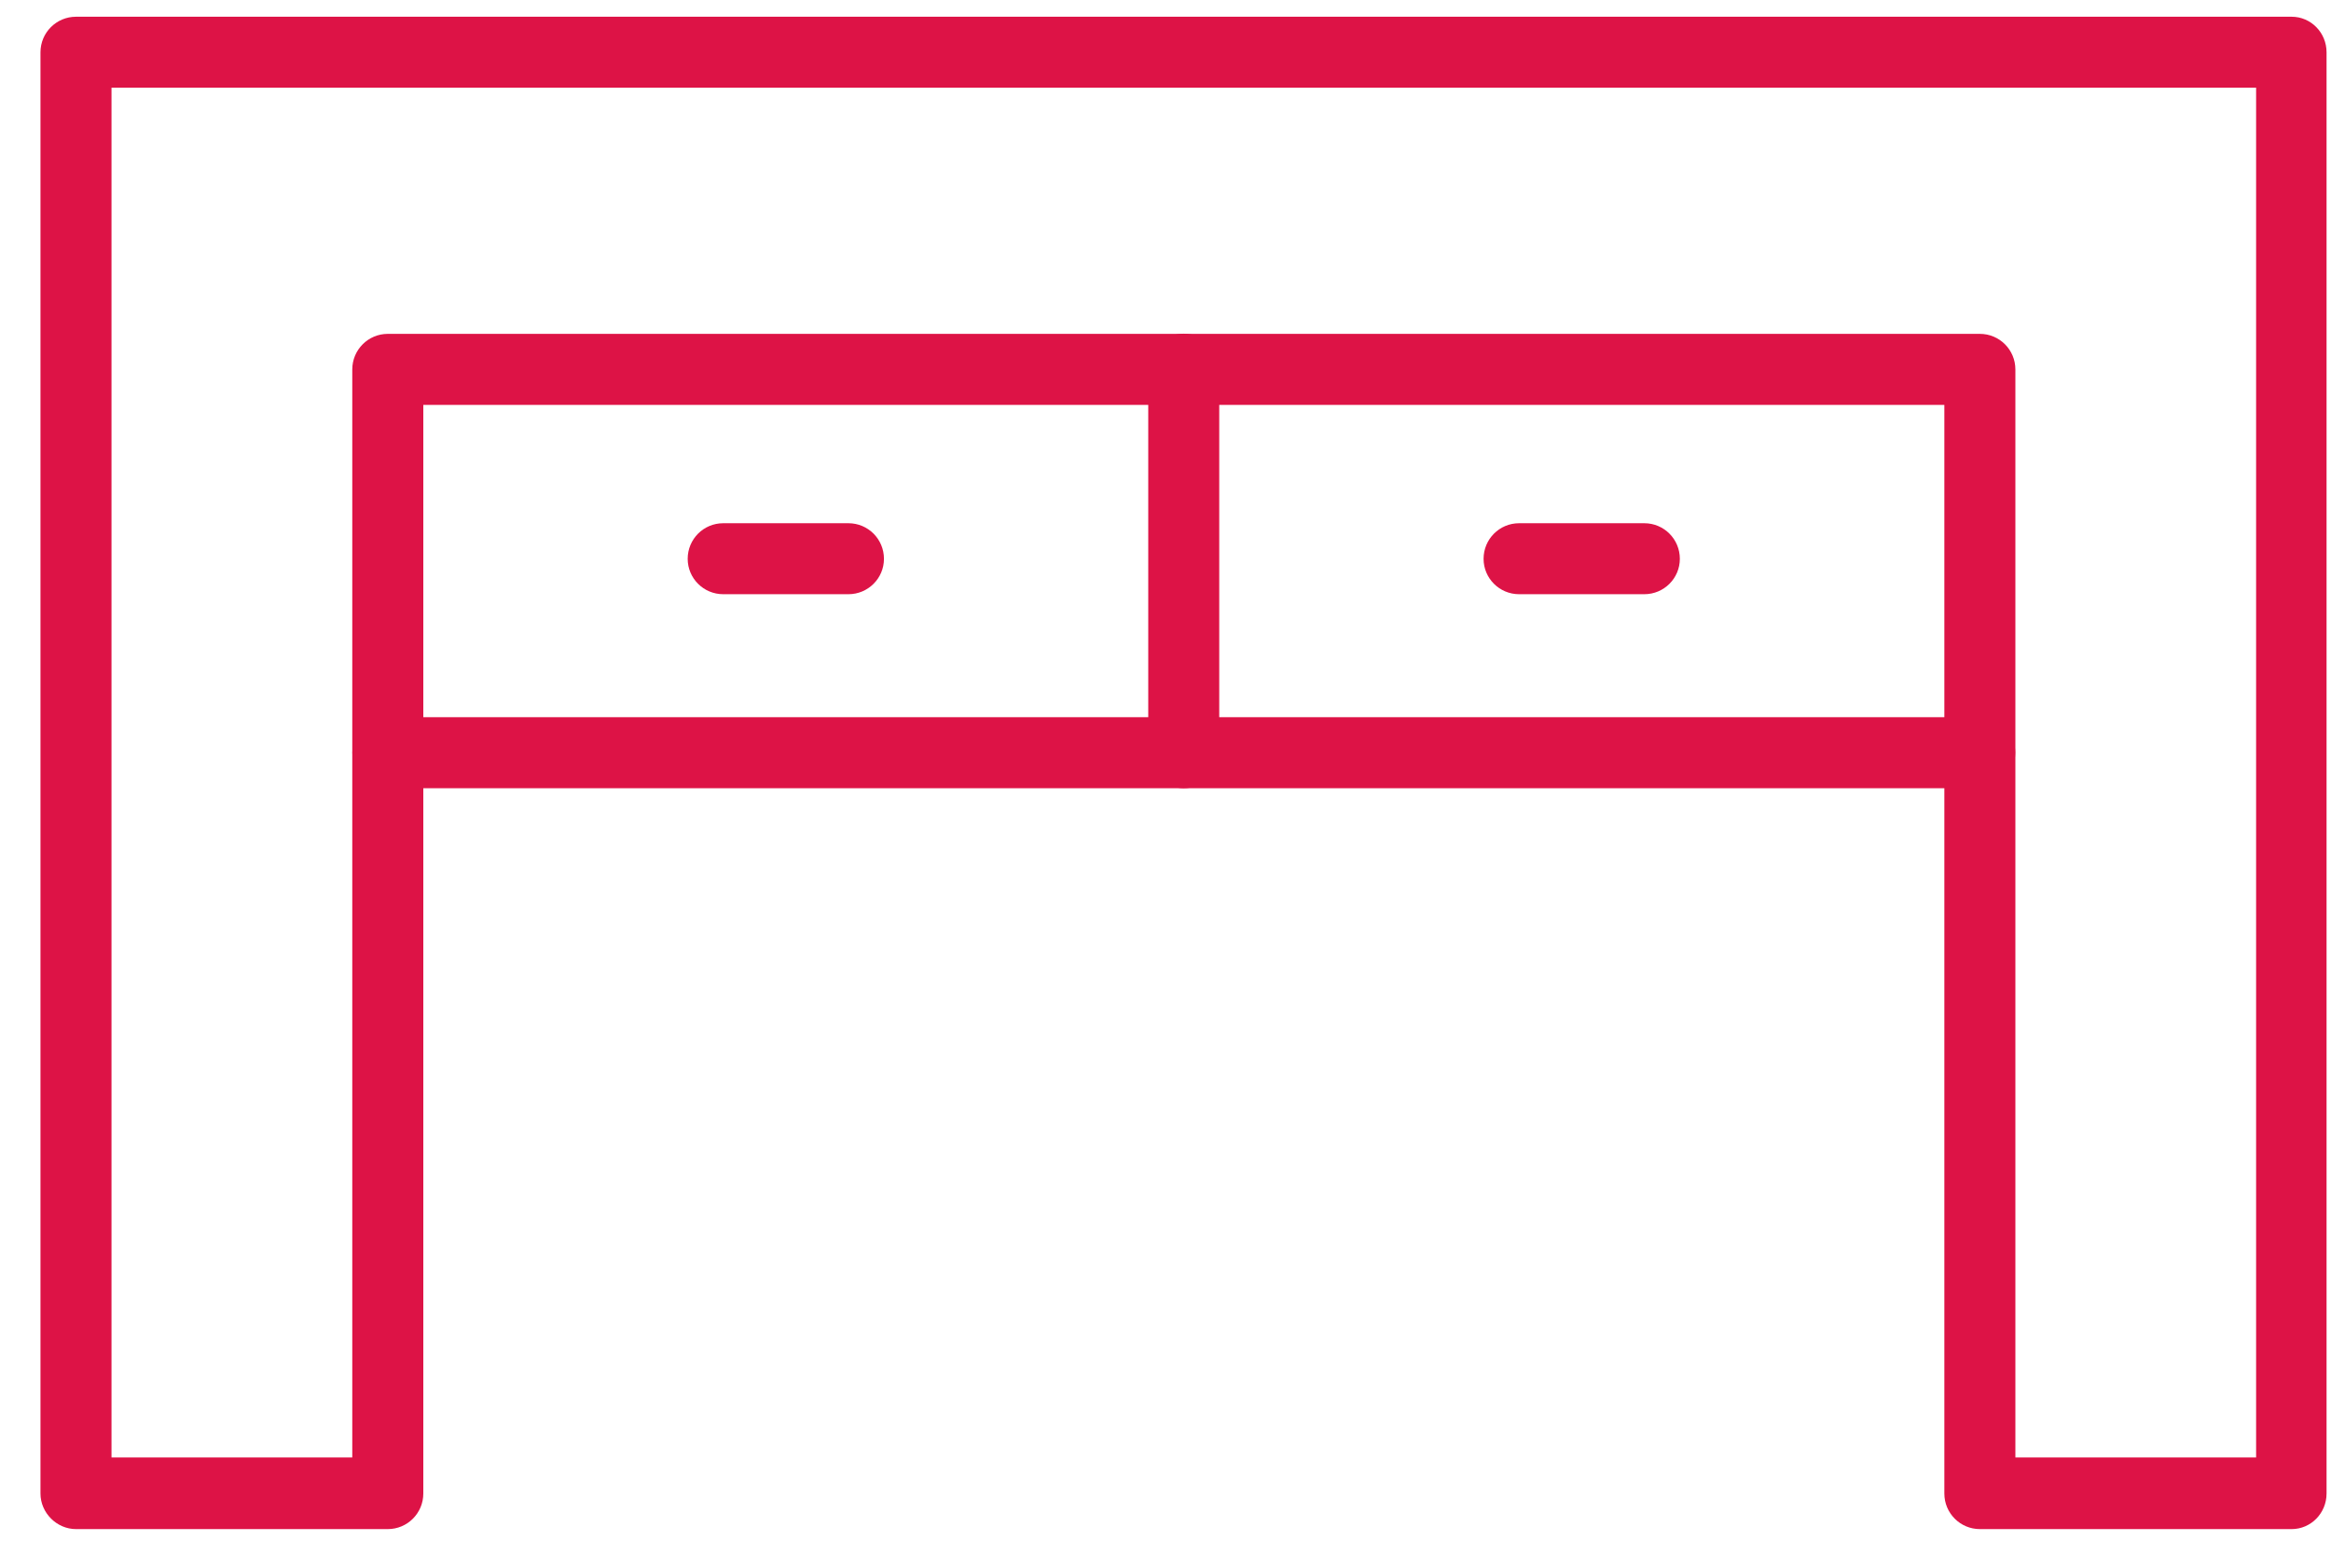
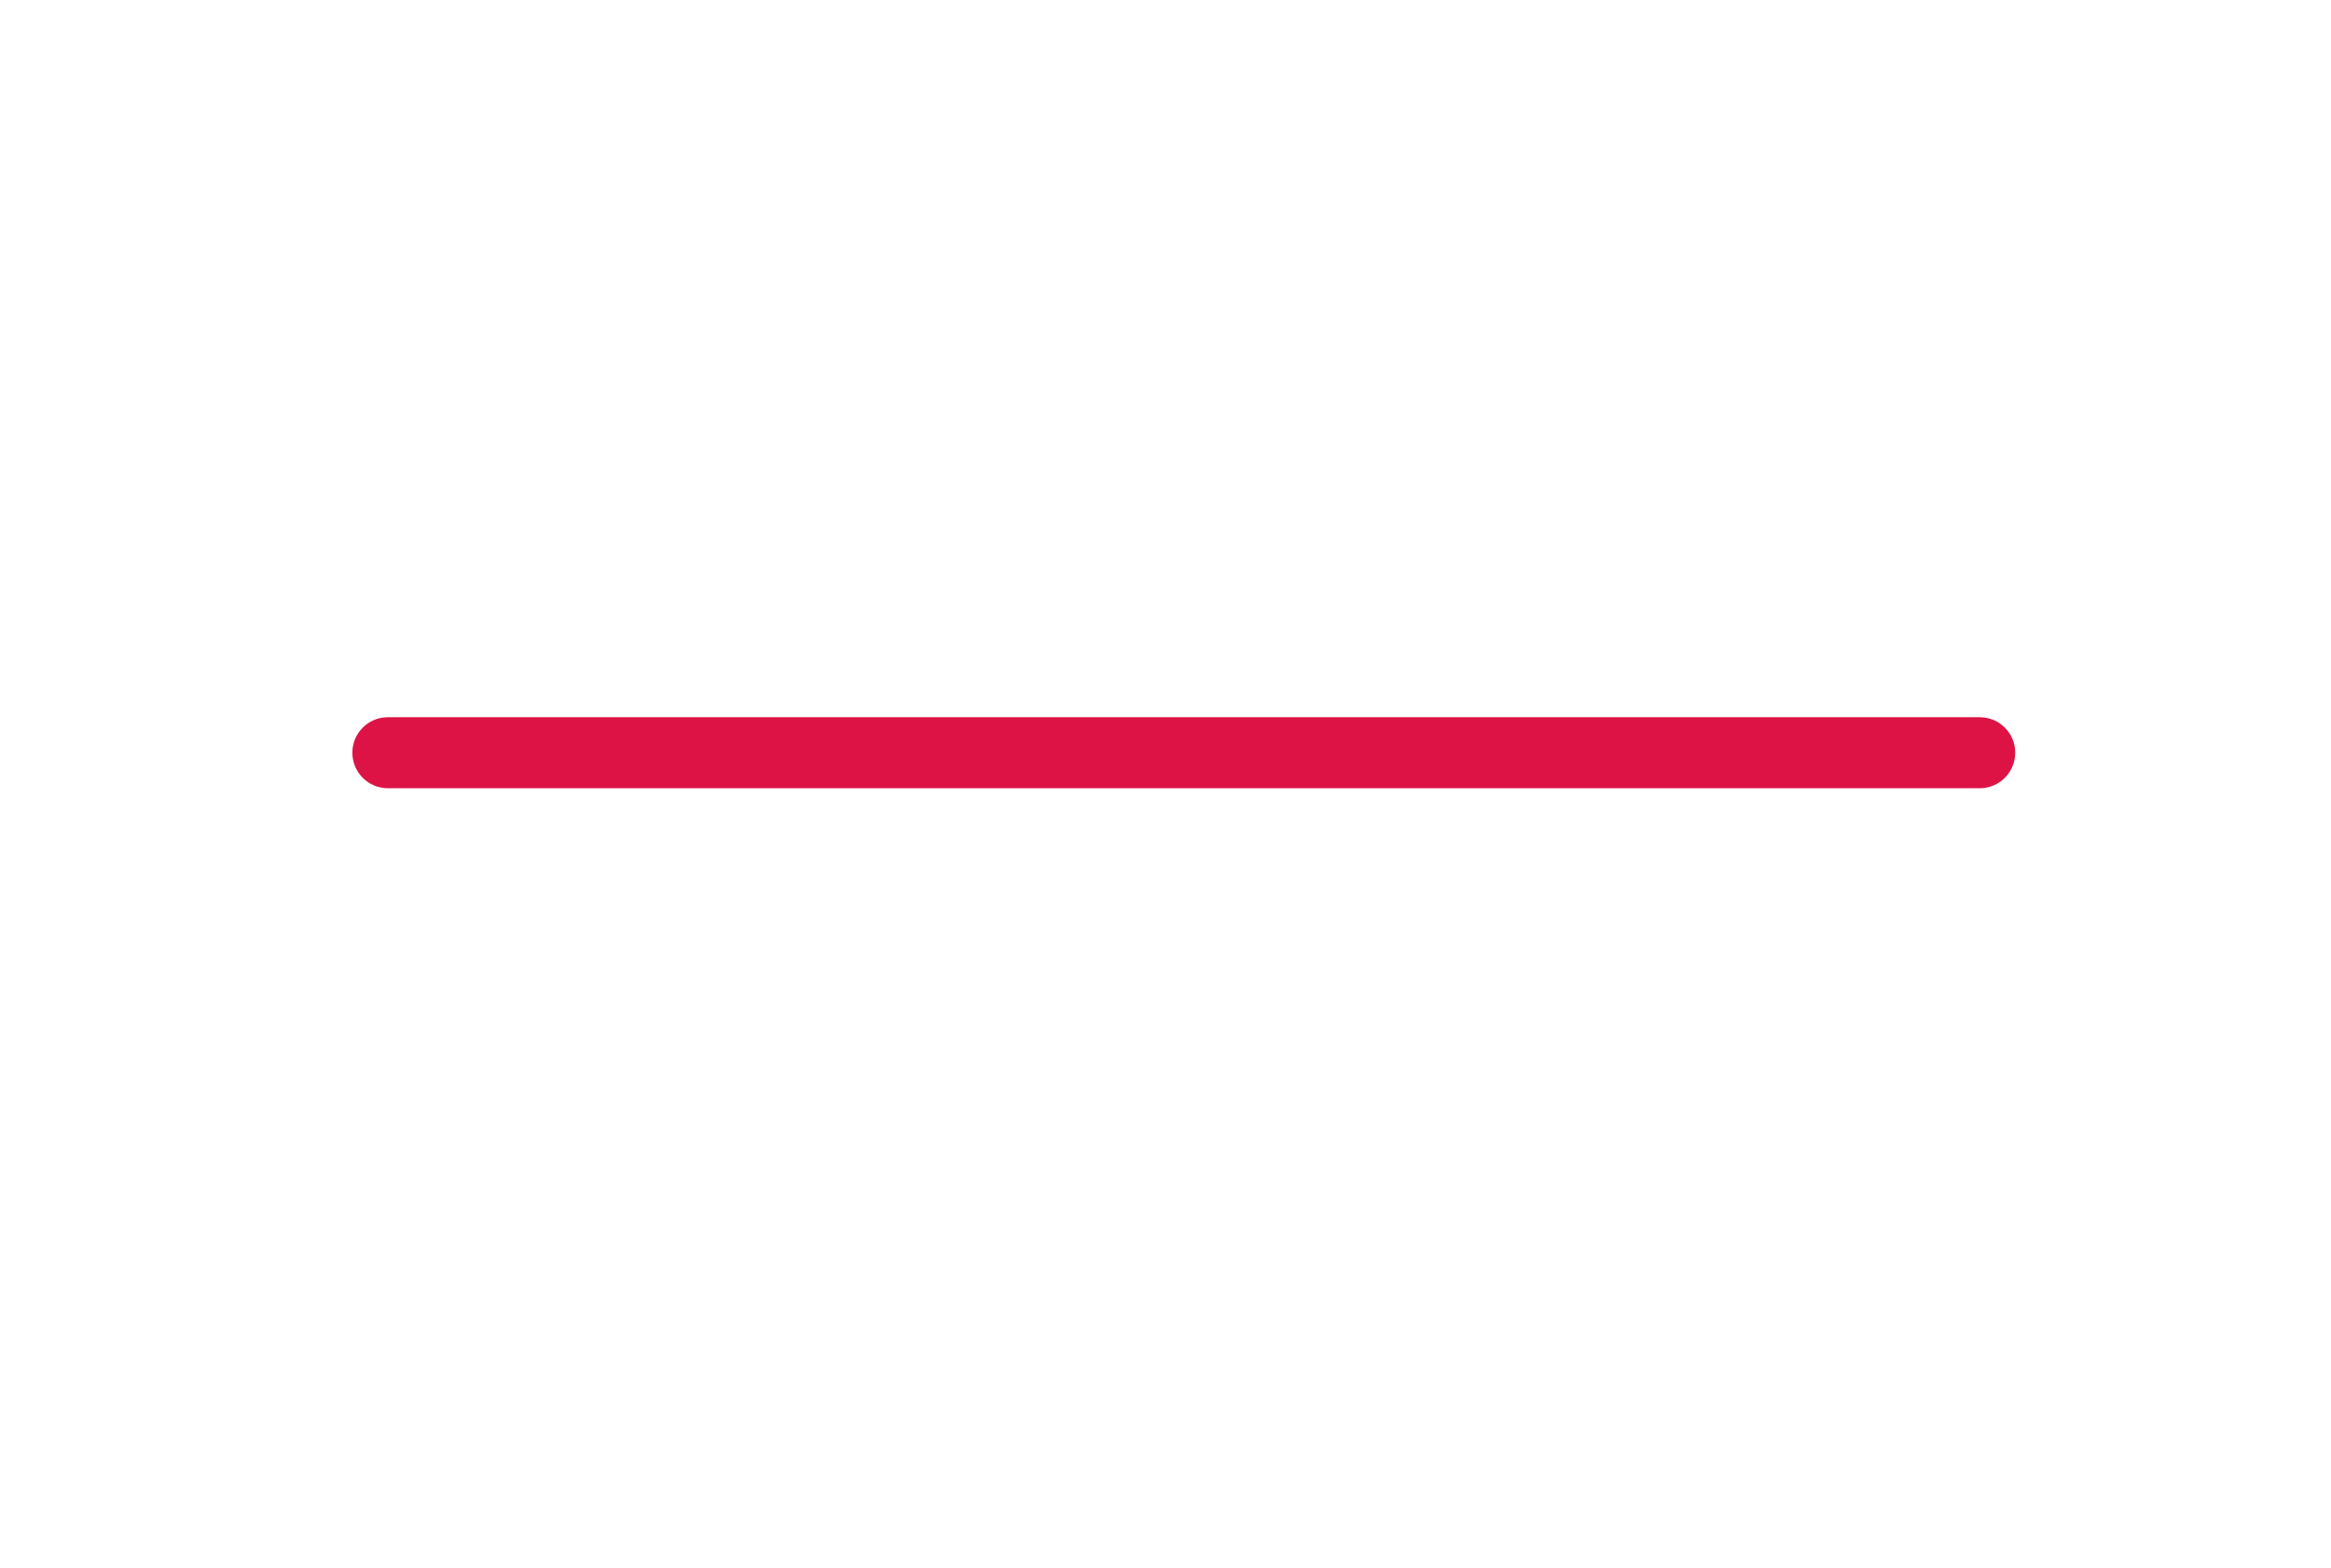
<svg xmlns="http://www.w3.org/2000/svg" width="55" height="37" viewBox="0 0 55 37" fill="none">
-   <path fill-rule="evenodd" clip-rule="evenodd" d="M54.071 36.086H46.715C46.253 36.086 45.877 35.711 45.877 35.246V9.555H9.988V35.246C9.988 35.711 9.612 36.086 9.15 36.086H1.793C1.339 36.086 0.955 35.703 0.955 35.246V1.234C0.955 0.77 1.331 0.395 1.793 0.395H54.071C54.526 0.395 54.895 0.77 54.895 1.234V35.246C54.895 35.711 54.526 36.086 54.071 36.086ZM9.15 7.879H46.715C47.177 7.879 47.553 8.254 47.553 8.719V34.395H53.233V2.07H2.631V34.395H8.312V8.719C8.312 8.254 8.688 7.879 9.15 7.879Z" fill="#DD1346" />
  <path fill-rule="evenodd" clip-rule="evenodd" d="M46.712 18.602H9.152C8.689 18.602 8.314 18.227 8.314 17.762C8.314 17.301 8.689 16.926 9.152 16.926H46.712C47.175 16.926 47.549 17.301 47.549 17.762C47.549 18.227 47.175 18.602 46.712 18.602Z" fill="#DD1346" />
-   <path fill-rule="evenodd" clip-rule="evenodd" d="M20.019 14.023H17.064C16.601 14.023 16.226 13.648 16.226 13.188C16.226 12.723 16.601 12.348 17.064 12.348H20.019C20.482 12.348 20.857 12.723 20.857 13.188C20.857 13.648 20.482 14.023 20.019 14.023Z" fill="#DD1346" />
-   <path fill-rule="evenodd" clip-rule="evenodd" d="M38.798 14.023H35.843C35.38 14.023 35.005 13.648 35.005 13.188C35.005 12.723 35.38 12.348 35.843 12.348H38.798C39.261 12.348 39.636 12.723 39.636 13.188C39.636 13.648 39.261 14.023 38.798 14.023Z" fill="#DD1346" />
-   <path fill-rule="evenodd" clip-rule="evenodd" d="M27.931 18.602C27.468 18.602 27.093 18.227 27.093 17.762V8.715C27.093 8.254 27.468 7.875 27.931 7.875C28.393 7.875 28.768 8.254 28.768 8.715V17.762C28.768 18.227 28.393 18.602 27.931 18.602V18.602Z" fill="#DD1346" />
</svg>